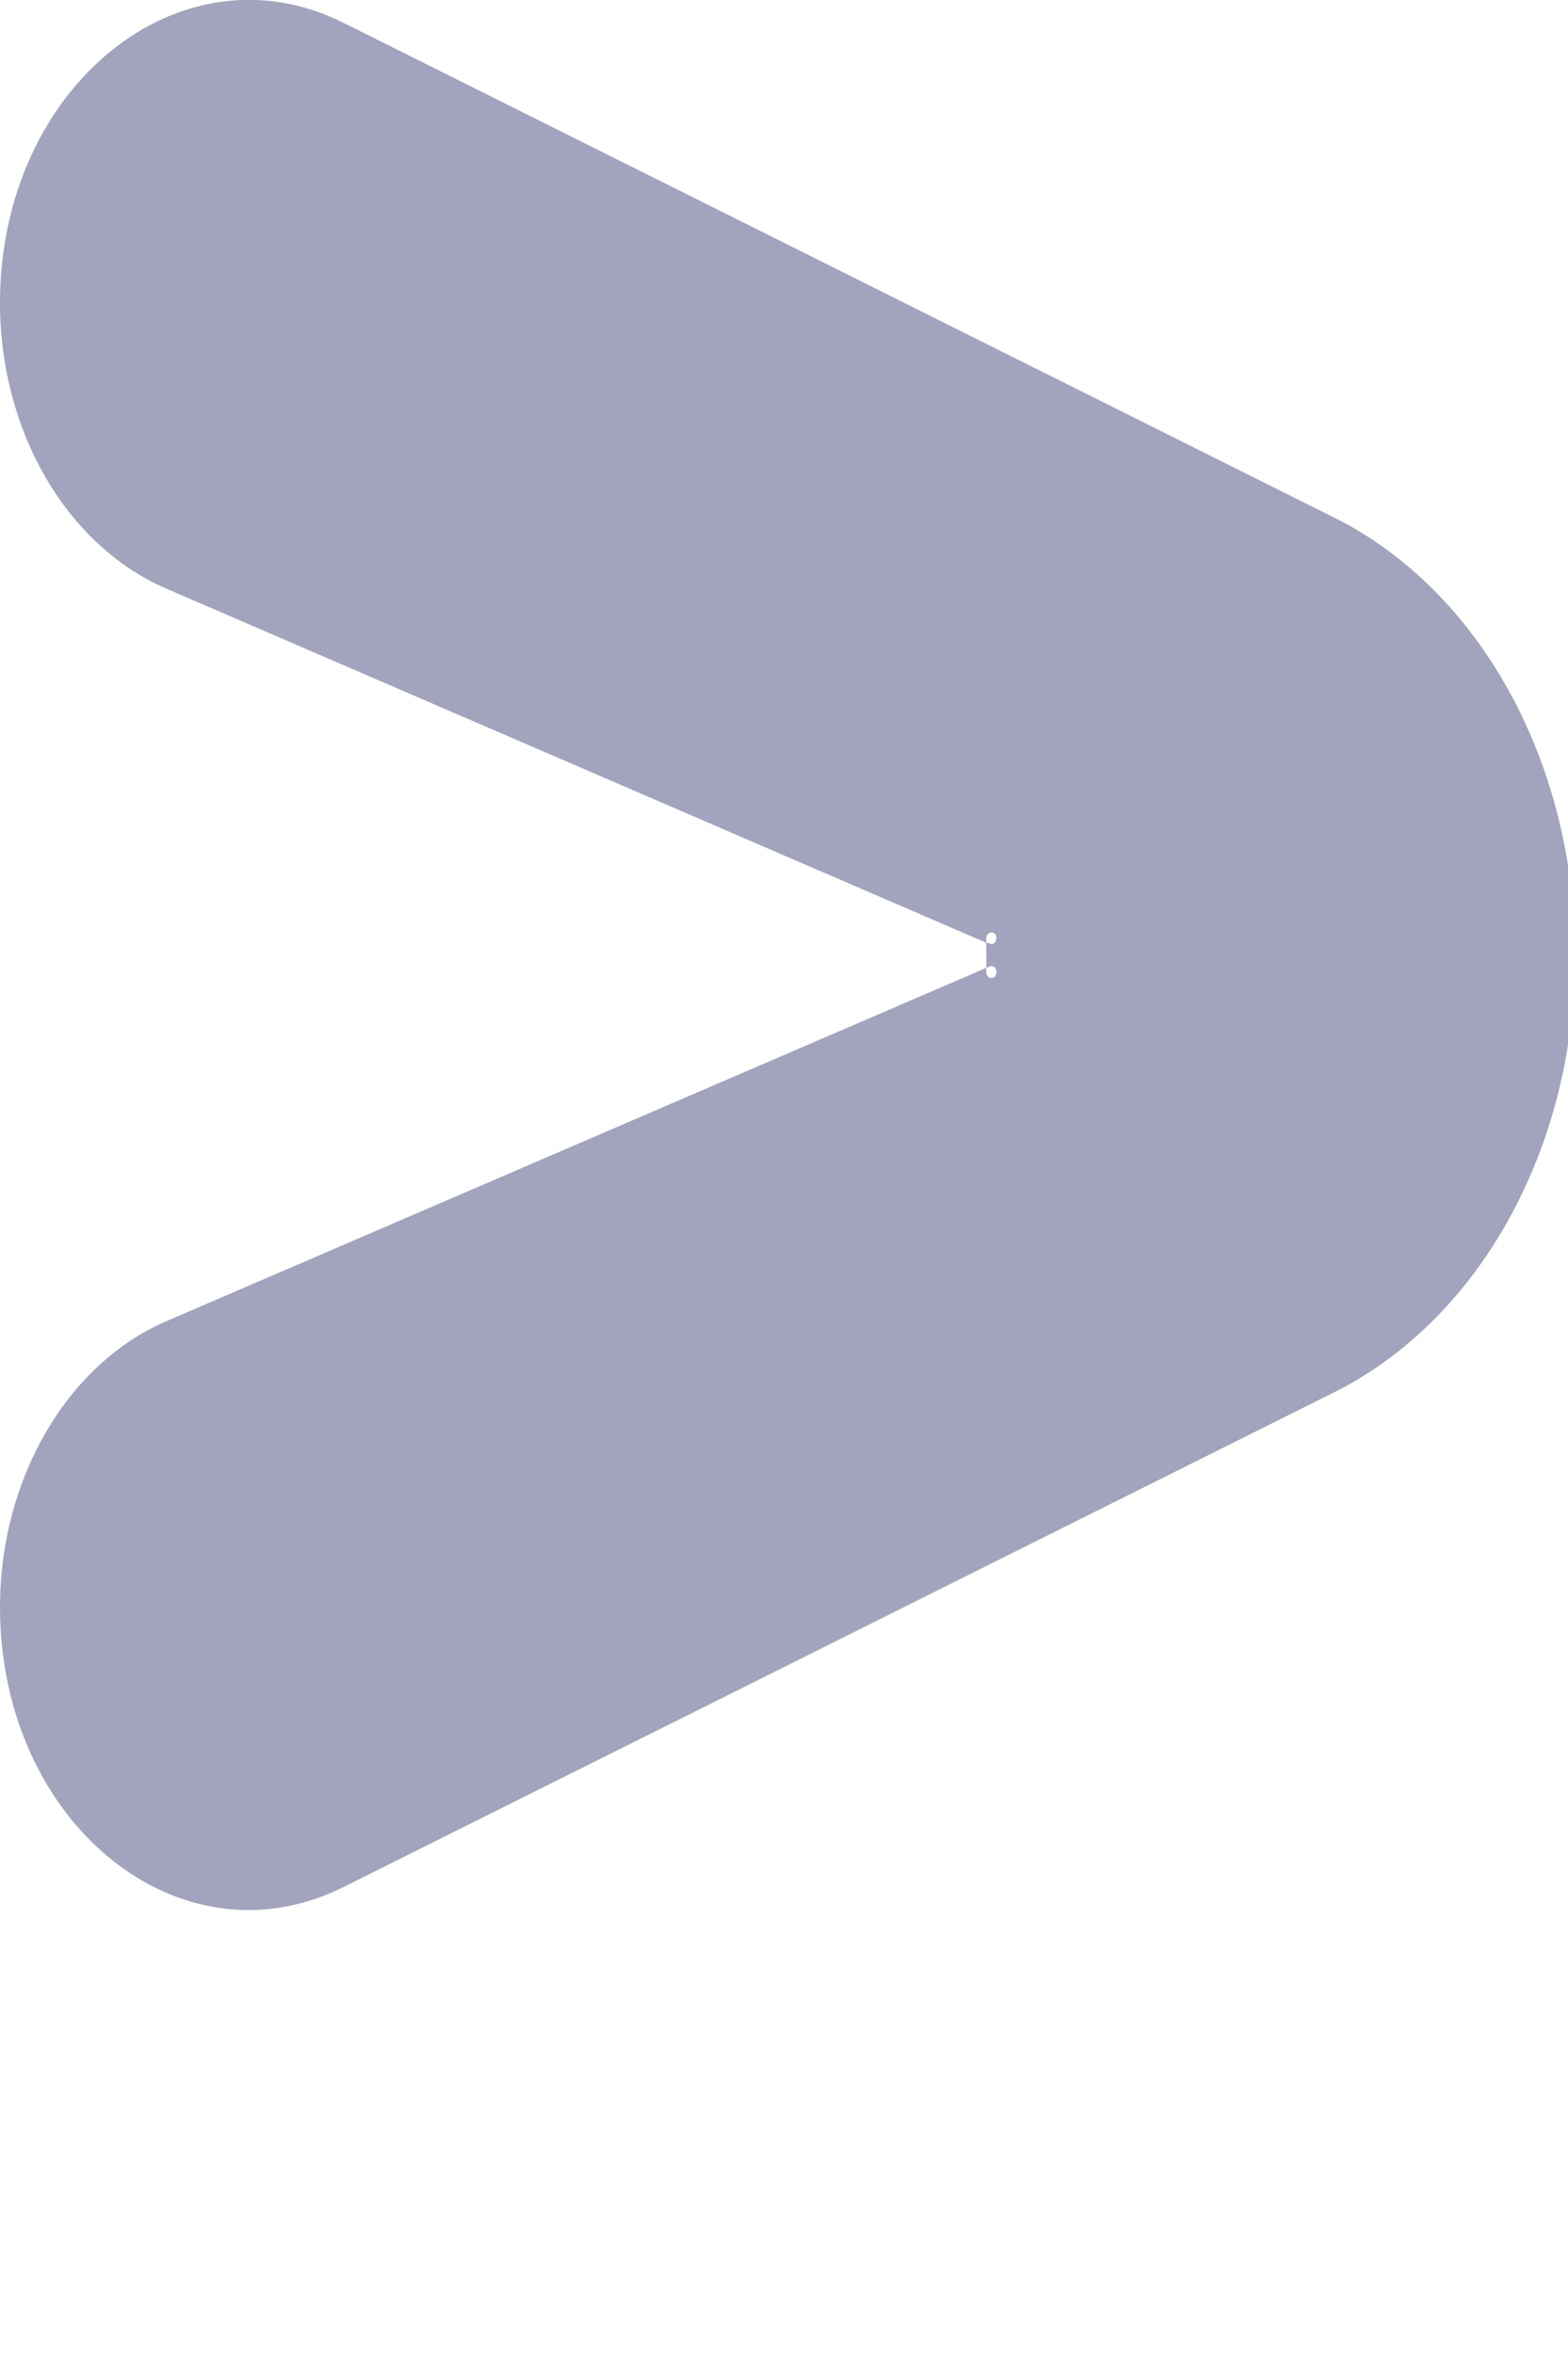
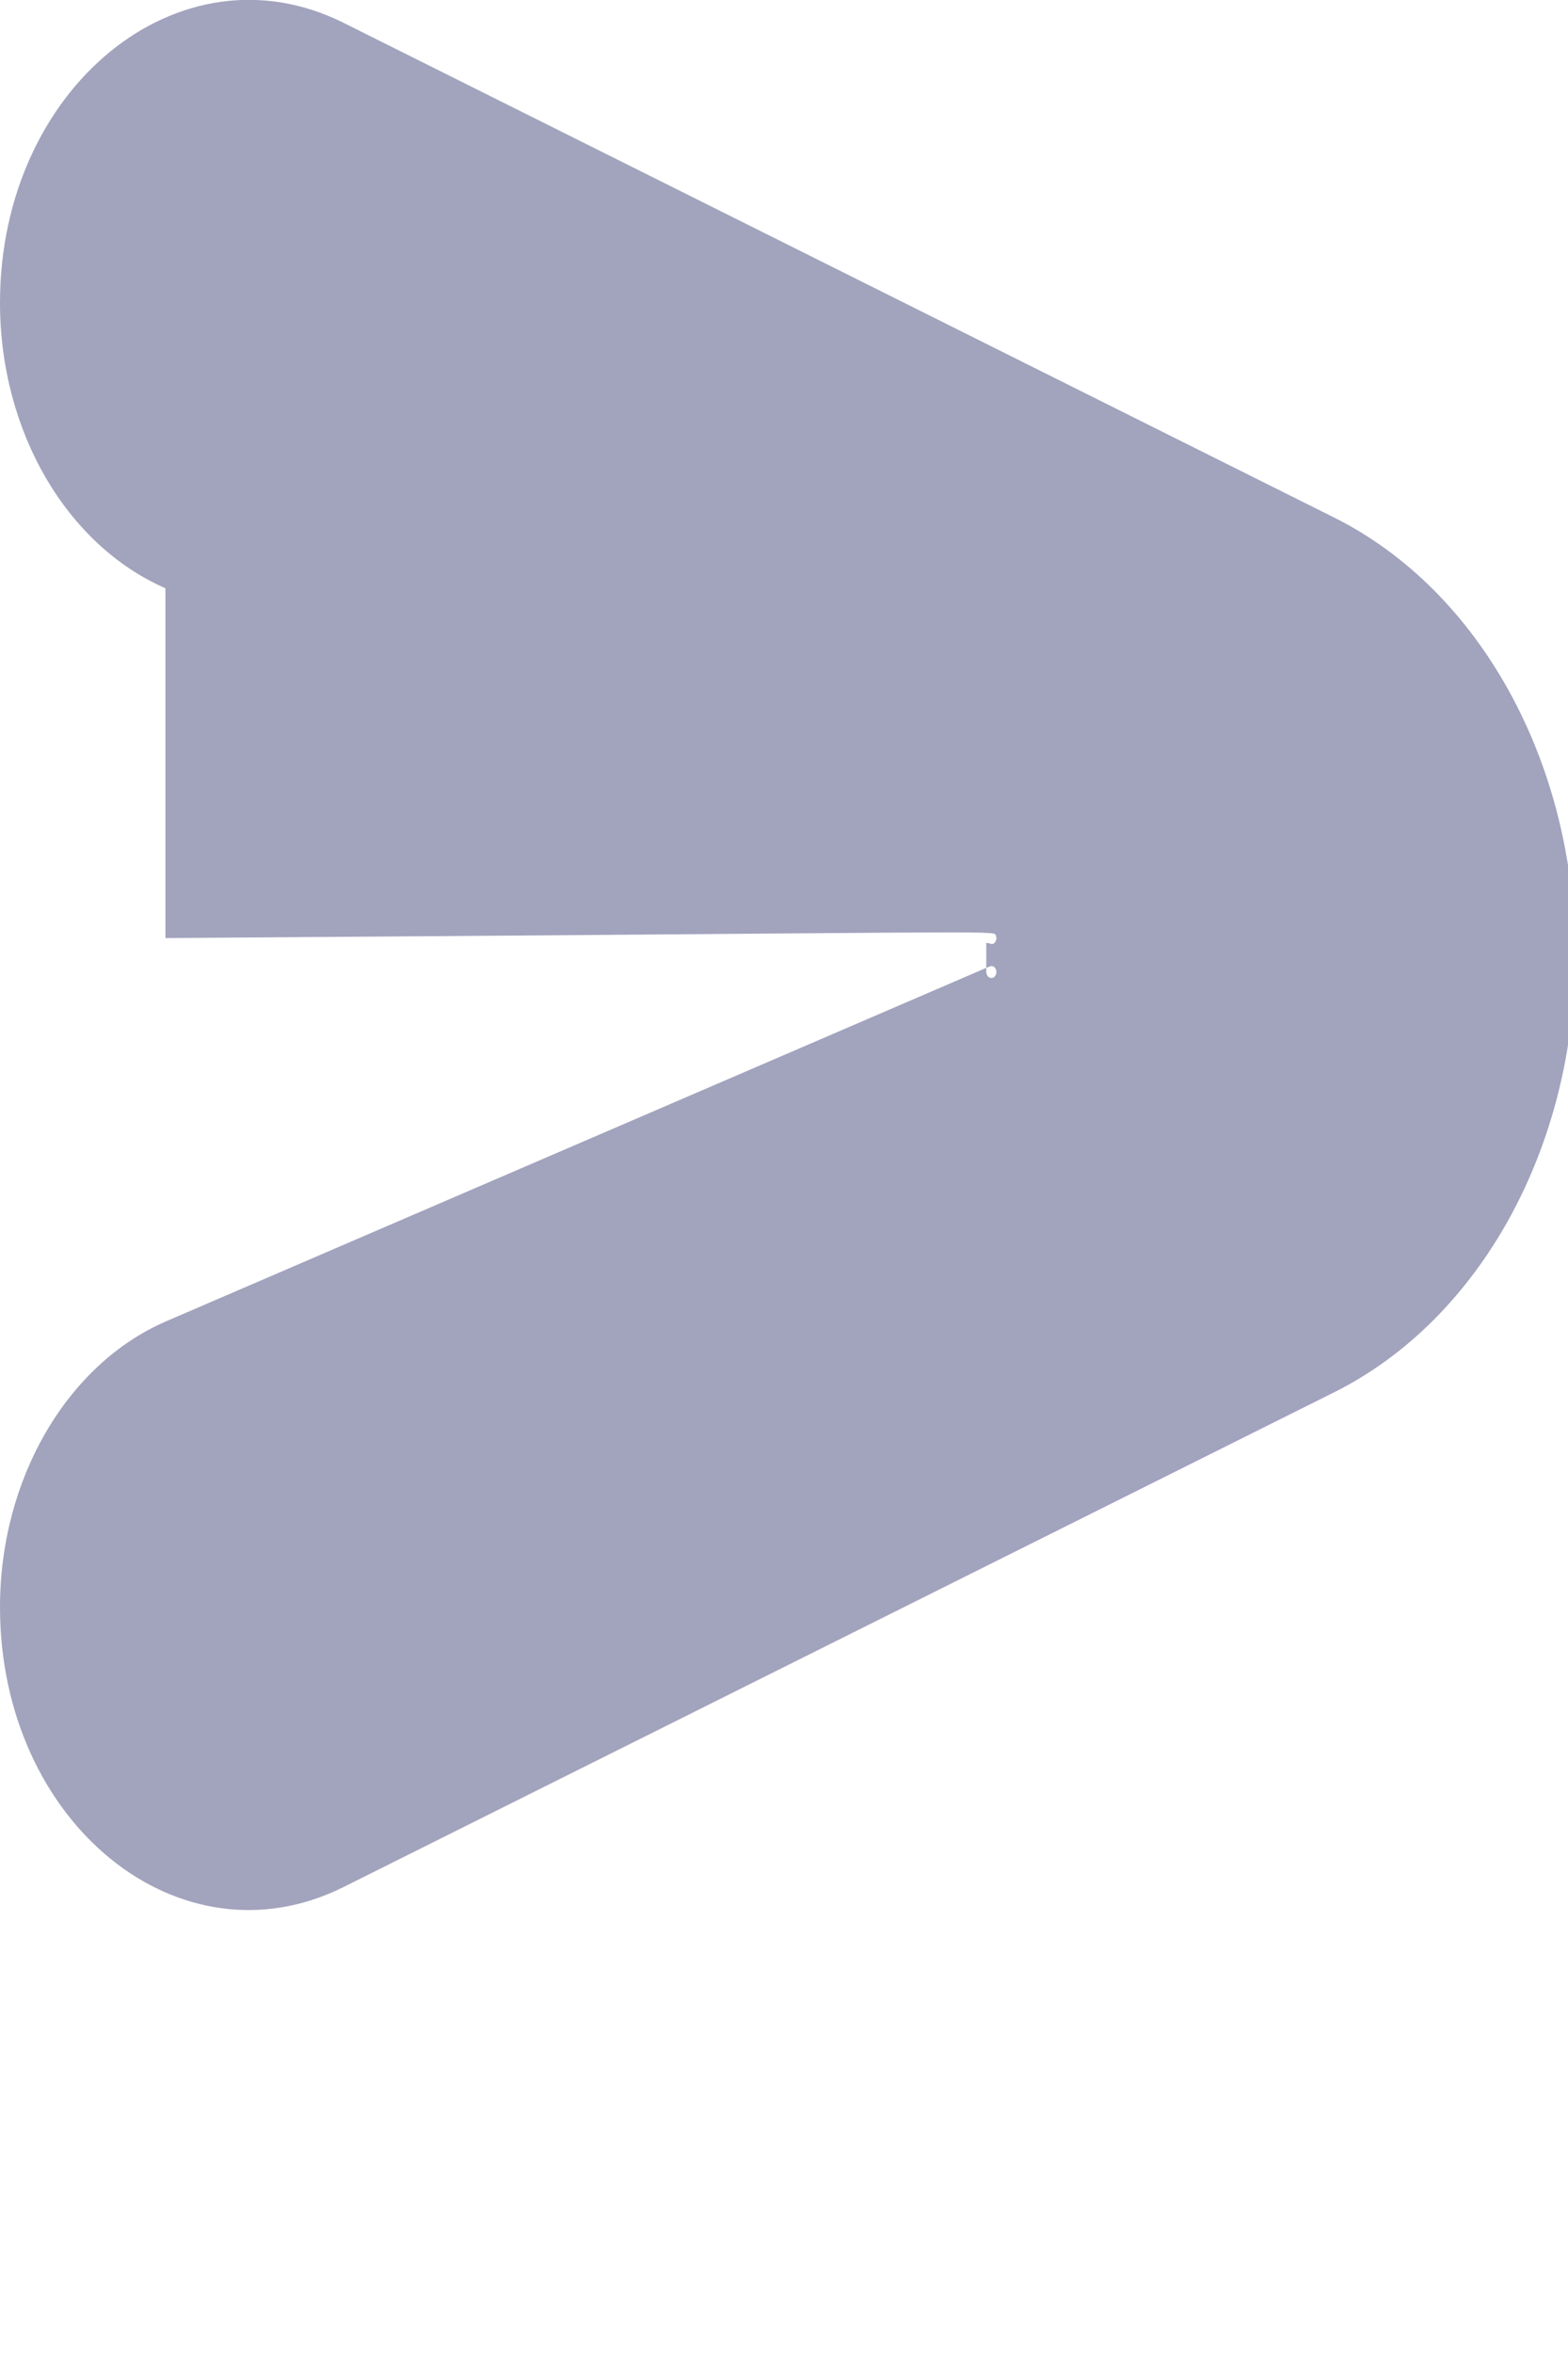
<svg xmlns="http://www.w3.org/2000/svg" fill="none" height="100%" overflow="visible" preserveAspectRatio="none" style="display: block;" viewBox="0 0 2 3" width="100%">
-   <path d="M0.438 2.406L1.702 1.775C1.888 1.682 2.009 1.462 2.009 1.218C2.009 0.973 1.888 0.753 1.702 0.66L0.438 0.029C0.229 -0.075 0 0.112 0 0.386C0 0.55 0.085 0.695 0.211 0.75L1.258 1.202V1.196C1.258 1.189 1.267 1.186 1.27 1.192C1.273 1.198 1.268 1.206 1.263 1.203L1.258 1.202V1.234L1.263 1.232C1.268 1.23 1.273 1.237 1.27 1.243C1.267 1.25 1.258 1.247 1.258 1.239V1.234L0.211 1.685C0.085 1.74 0 1.886 0 2.049C0 2.324 0.229 2.51 0.438 2.406Z" fill="#A2A3BD" id="Vector" />
+   <path d="M0.438 2.406L1.702 1.775C1.888 1.682 2.009 1.462 2.009 1.218C2.009 0.973 1.888 0.753 1.702 0.66L0.438 0.029C0.229 -0.075 0 0.112 0 0.386C0 0.55 0.085 0.695 0.211 0.75V1.196C1.258 1.189 1.267 1.186 1.27 1.192C1.273 1.198 1.268 1.206 1.263 1.203L1.258 1.202V1.234L1.263 1.232C1.268 1.23 1.273 1.237 1.27 1.243C1.267 1.25 1.258 1.247 1.258 1.239V1.234L0.211 1.685C0.085 1.74 0 1.886 0 2.049C0 2.324 0.229 2.51 0.438 2.406Z" fill="#A2A3BD" id="Vector" />
</svg>